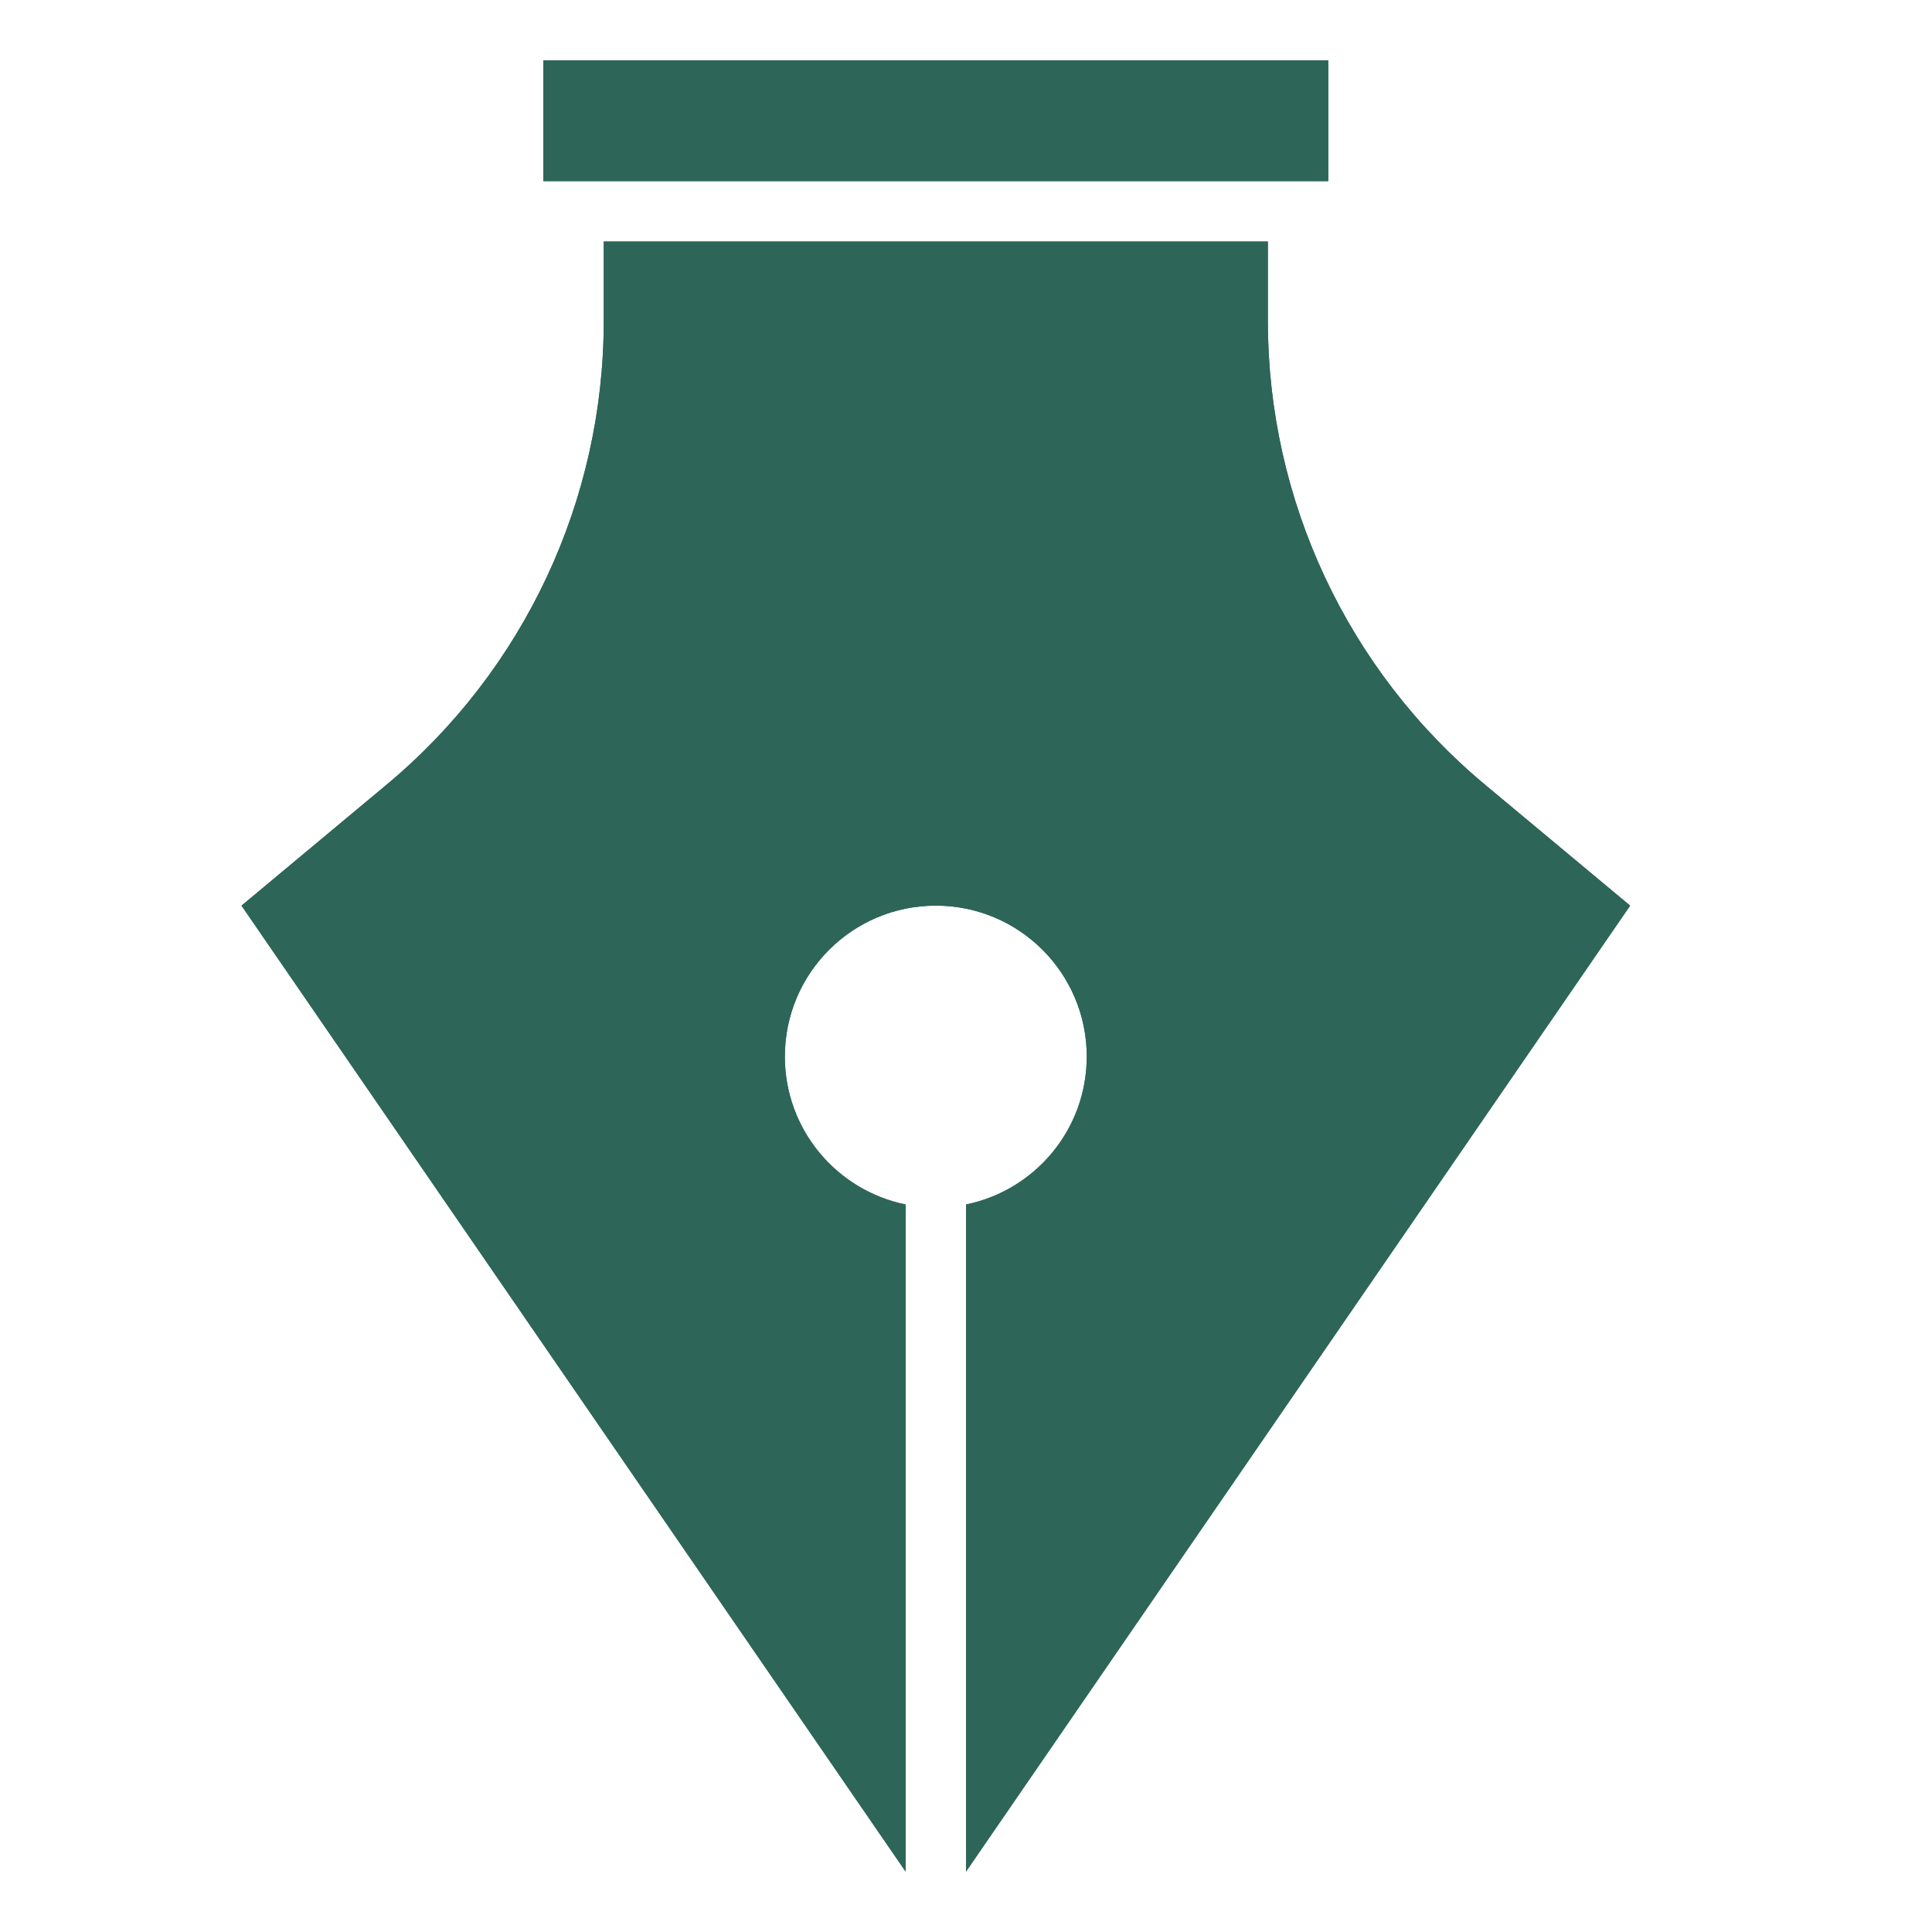
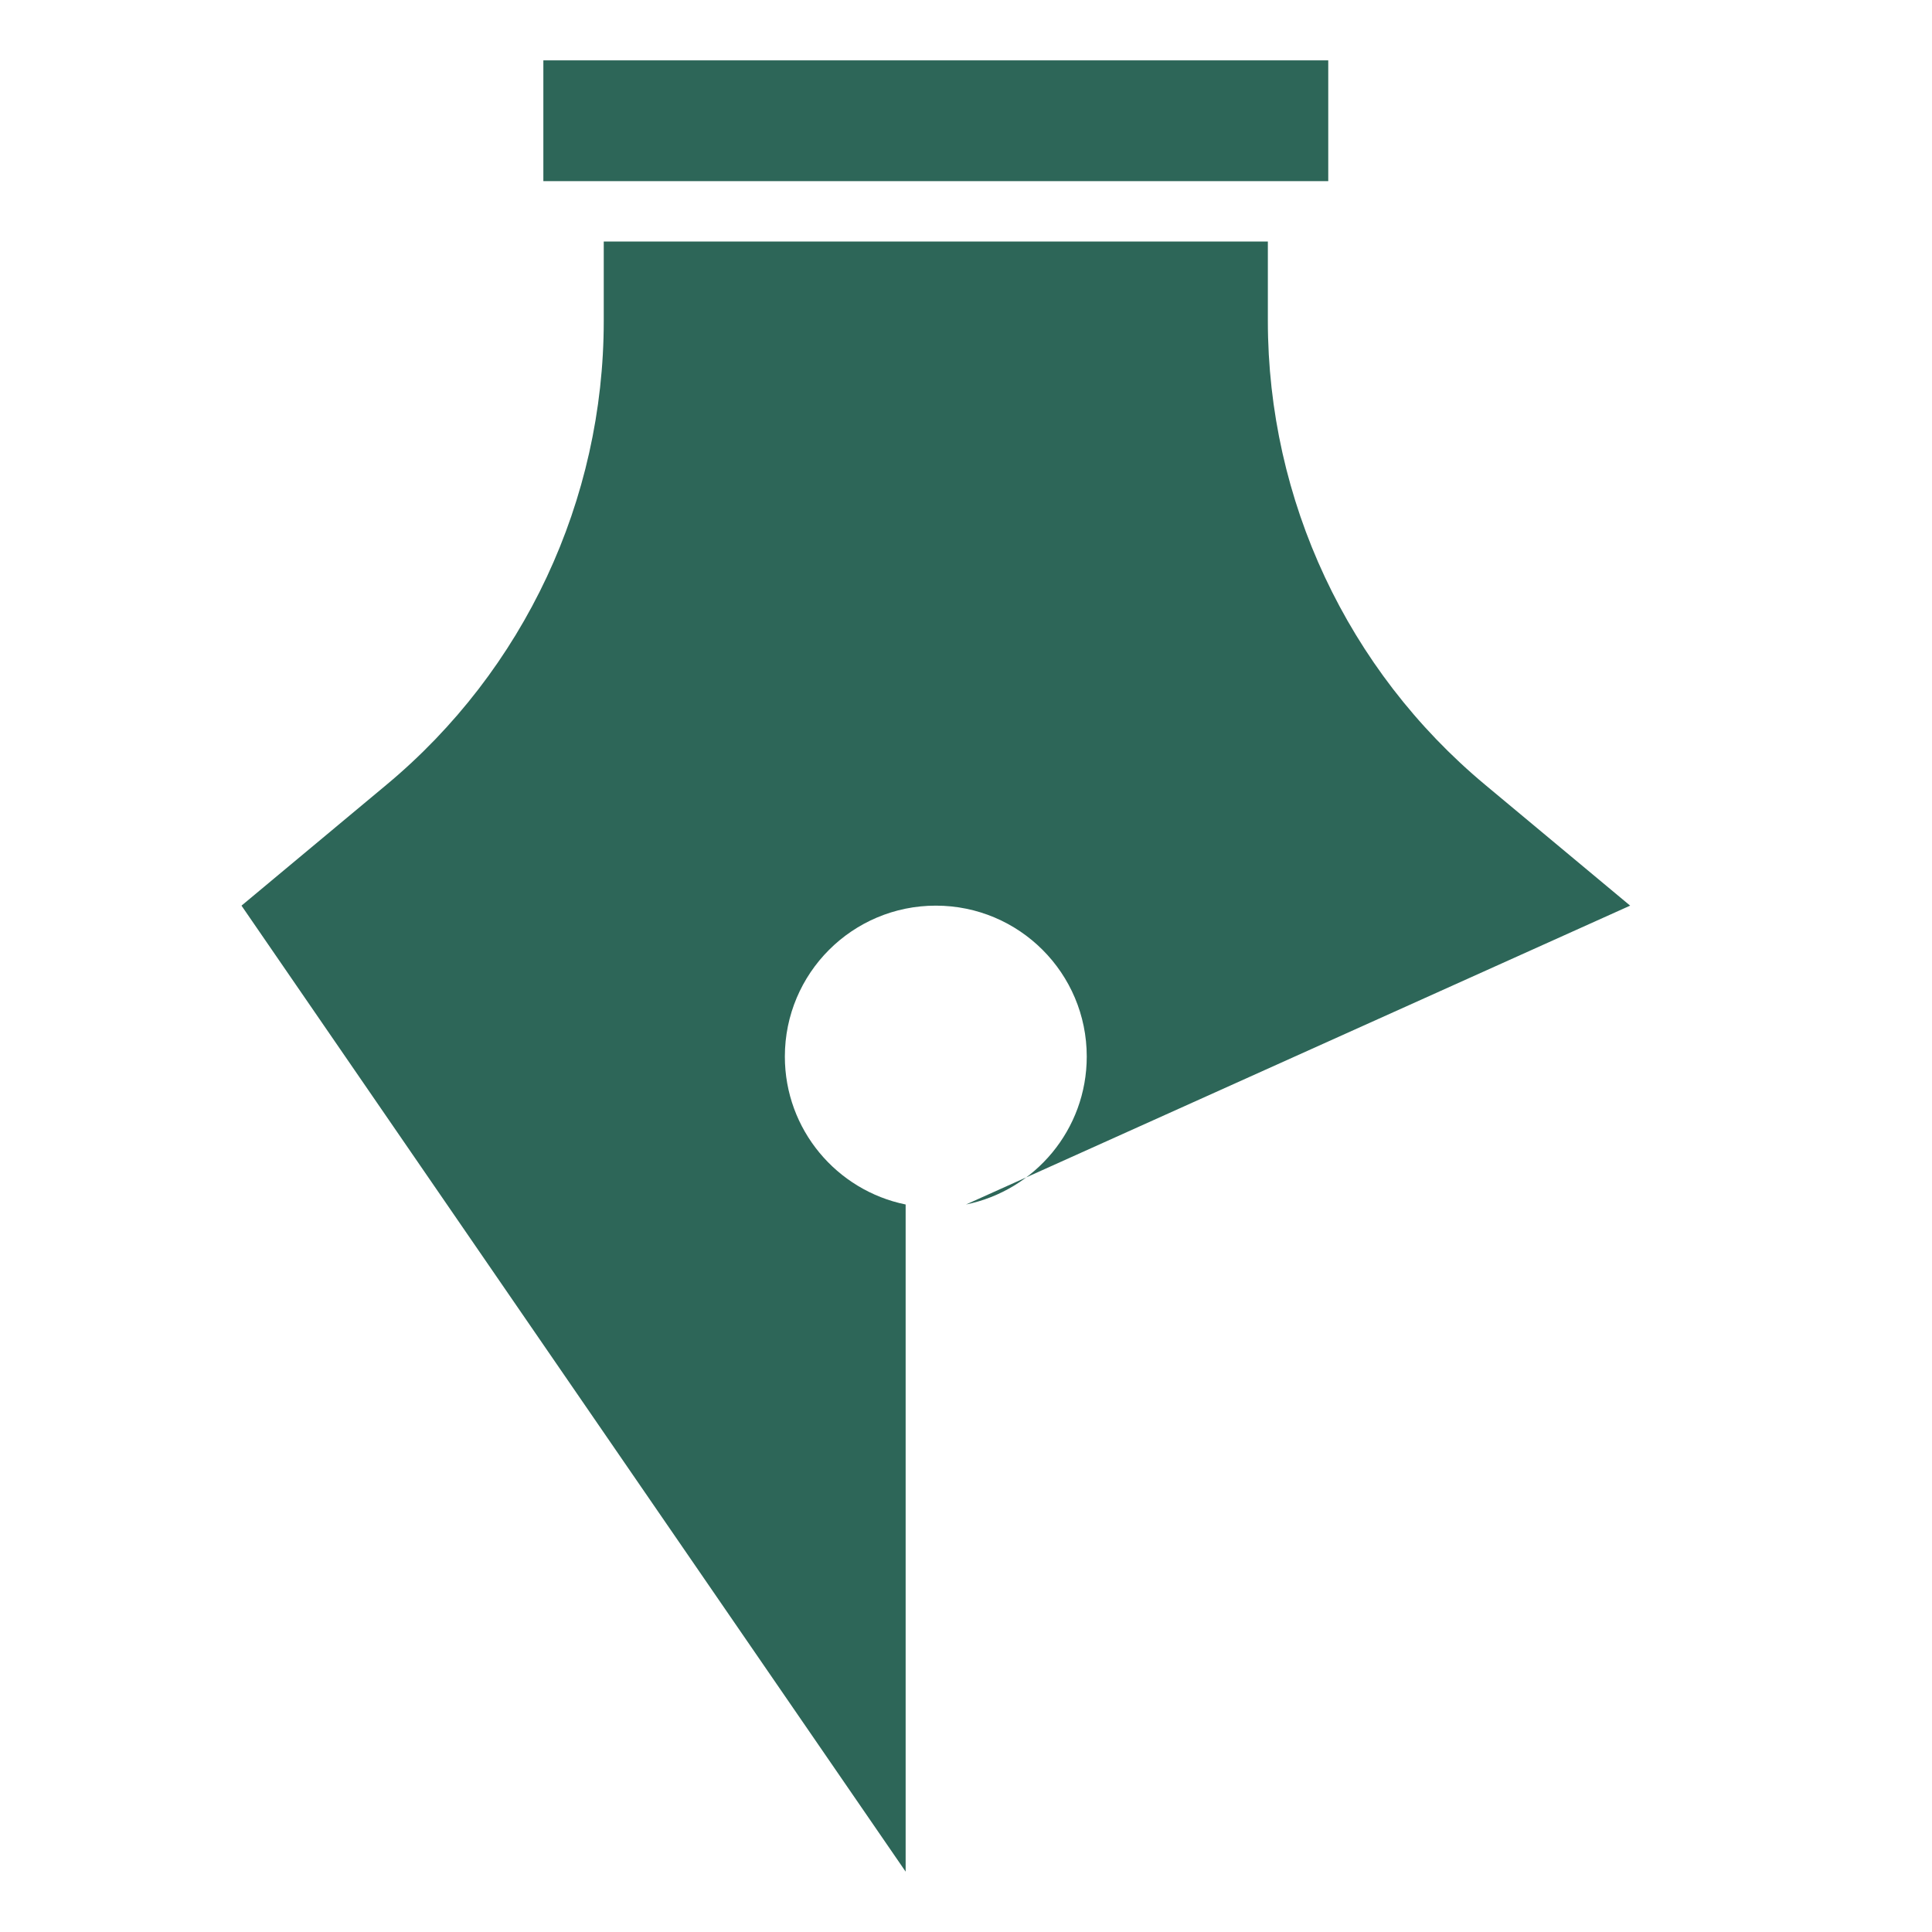
<svg xmlns="http://www.w3.org/2000/svg" width="50" height="50" viewBox="0 0 50 50" fill="none">
  <path d="M34.375 1.562H14.062V4.688H34.375V1.562Z" fill="#2D6658" />
-   <path d="M38.434 20.309C34.872 17.341 32.812 12.944 32.812 8.306V6.25H15.625V8.306C15.625 12.944 13.566 17.341 10.003 20.309L6.25 23.438L23.438 48.438V31.172C21.655 30.809 20.312 29.234 20.312 27.344C20.312 25.186 22.061 23.438 24.219 23.438C26.377 23.438 28.125 25.186 28.125 27.344C28.125 29.233 26.783 30.809 25 31.172V48.438L42.188 23.438L38.434 20.309Z" fill="#2D6658" />
-   <path d="M34.375 1.562H14.062V4.688H34.375V1.562Z" fill="#2D6658" />
-   <path d="M38.434 20.309C34.872 17.341 32.812 12.944 32.812 8.306V6.25H15.625V8.306C15.625 12.944 13.566 17.341 10.003 20.309L6.25 23.438L23.438 48.438V31.172C21.655 30.809 20.312 29.234 20.312 27.344C20.312 25.186 22.061 23.438 24.219 23.438C26.377 23.438 28.125 25.186 28.125 27.344C28.125 29.233 26.783 30.809 25 31.172V48.438L42.188 23.438L38.434 20.309Z" fill="#2D6658" />
+   <path d="M38.434 20.309C34.872 17.341 32.812 12.944 32.812 8.306V6.25H15.625V8.306C15.625 12.944 13.566 17.341 10.003 20.309L6.25 23.438L23.438 48.438V31.172C21.655 30.809 20.312 29.234 20.312 27.344C20.312 25.186 22.061 23.438 24.219 23.438C26.377 23.438 28.125 25.186 28.125 27.344C28.125 29.233 26.783 30.809 25 31.172L42.188 23.438L38.434 20.309Z" fill="#2D6658" />
</svg>